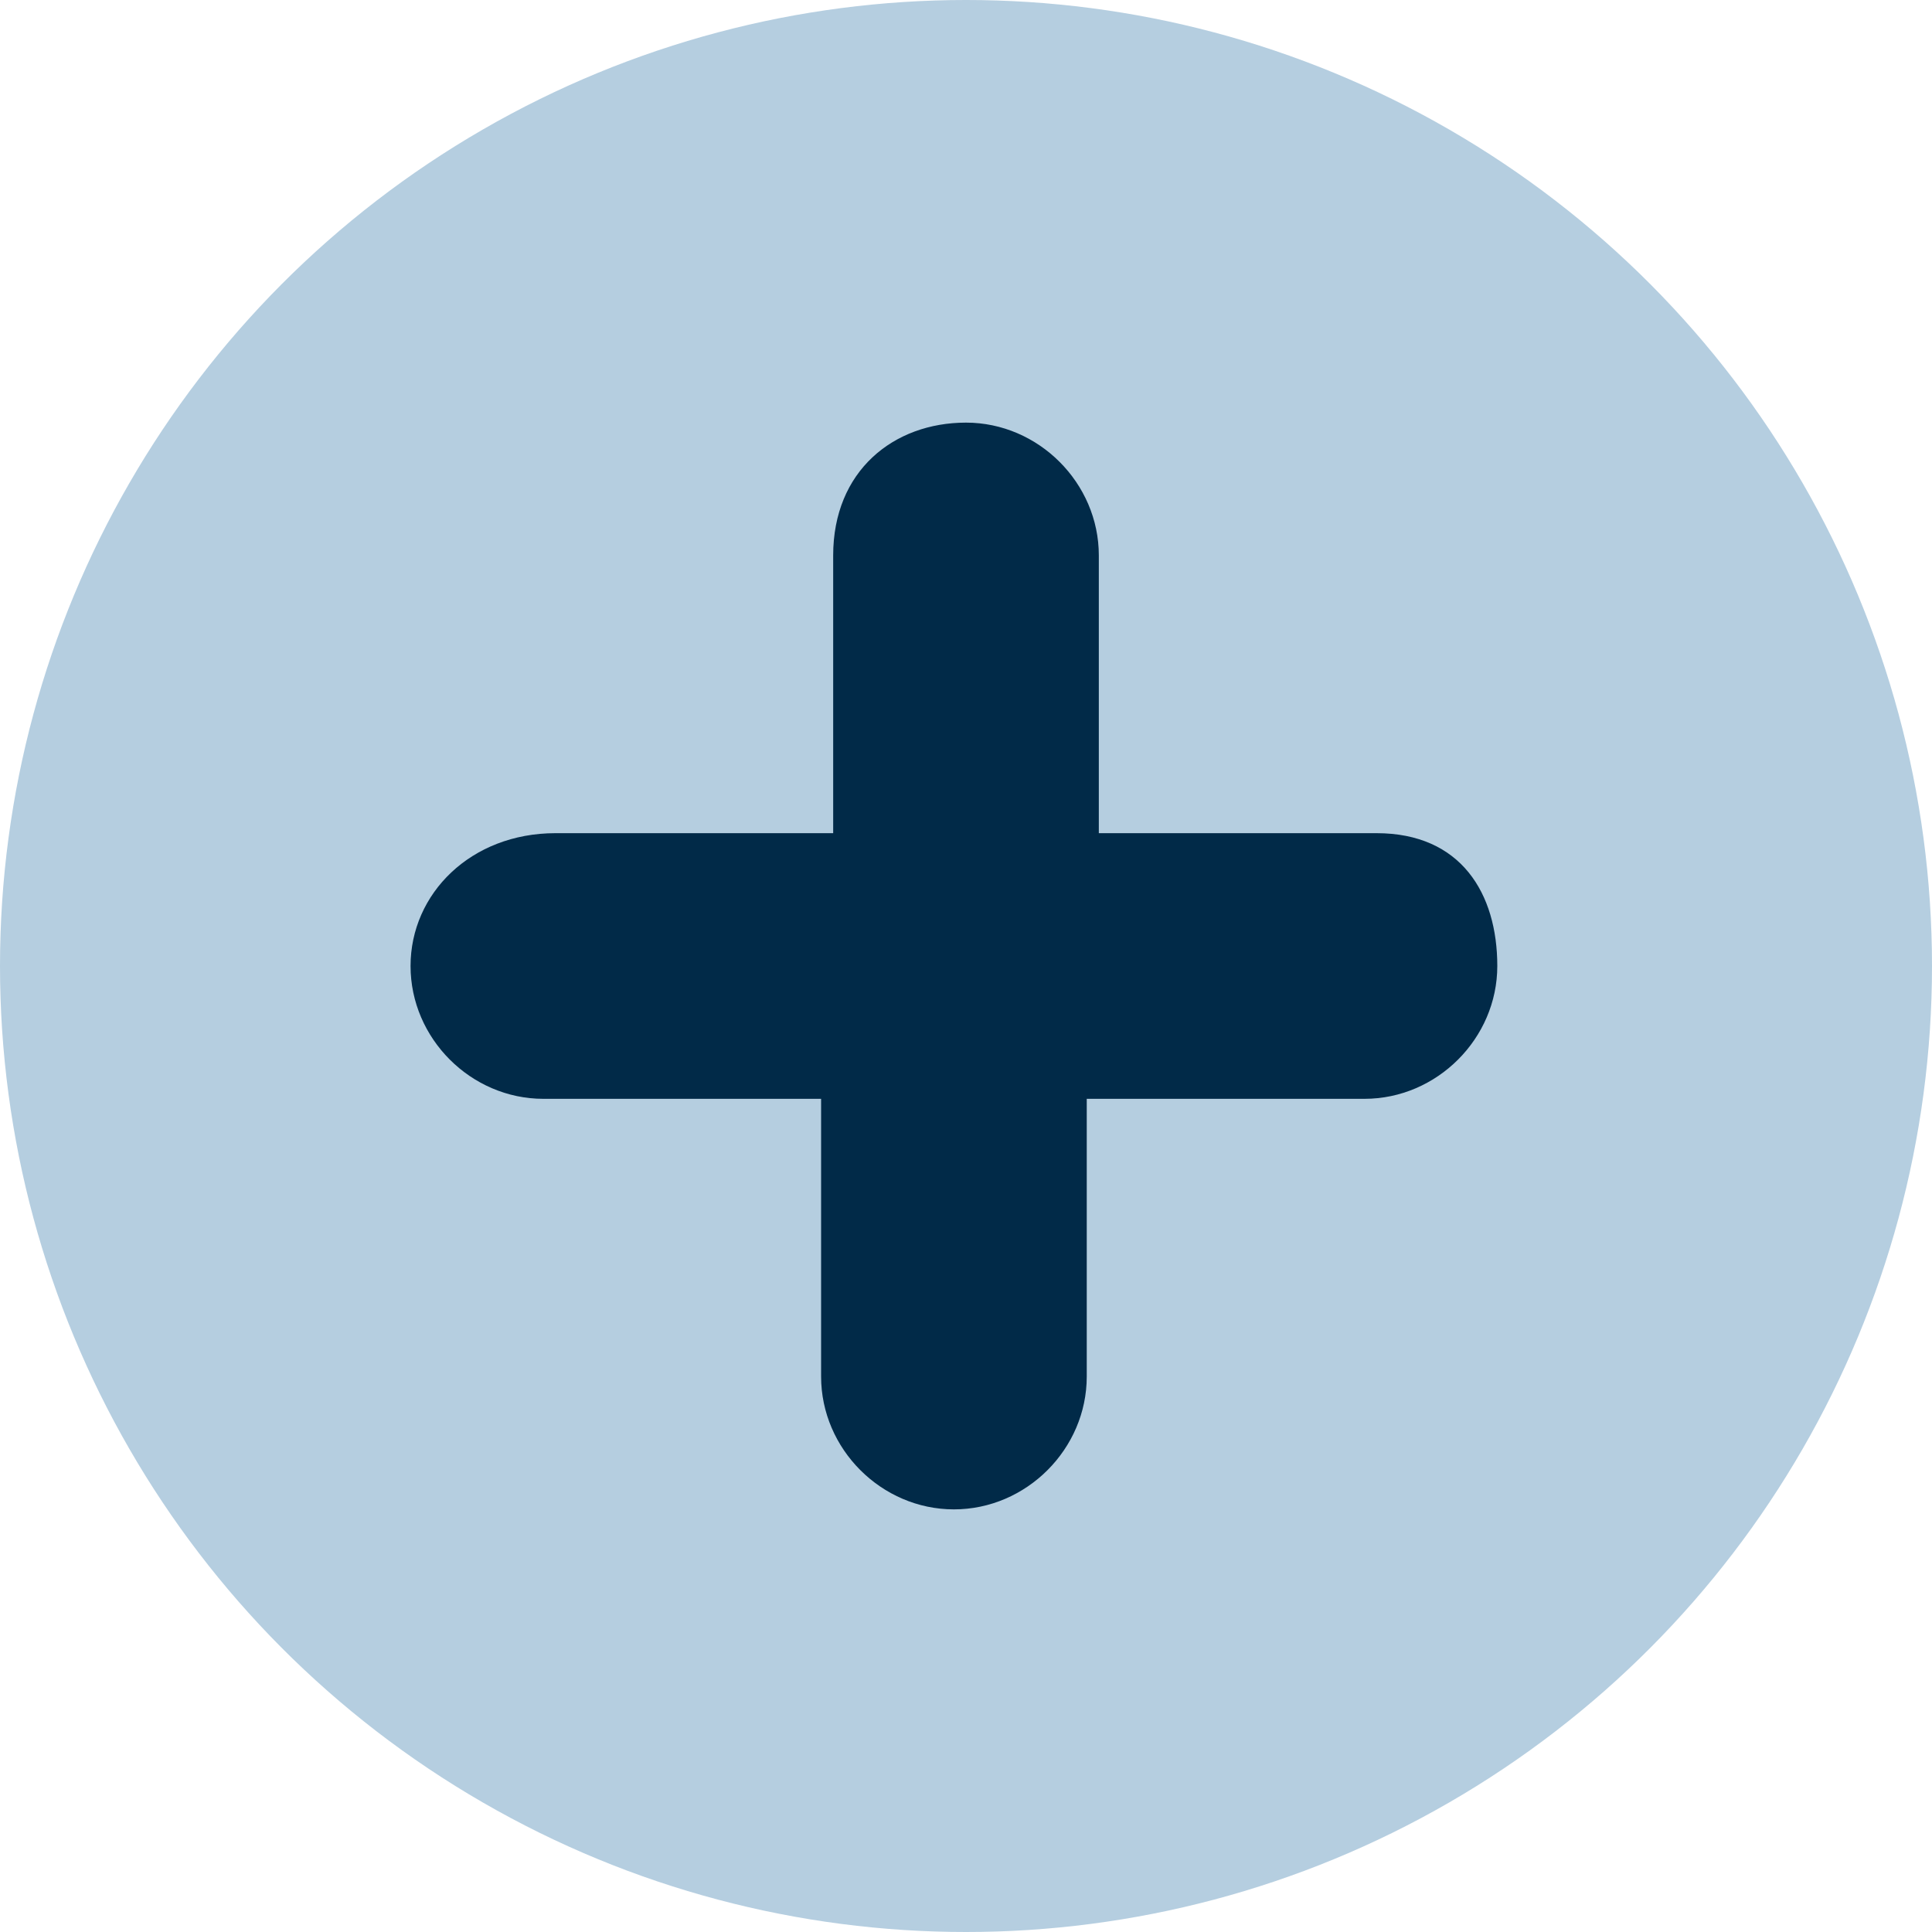
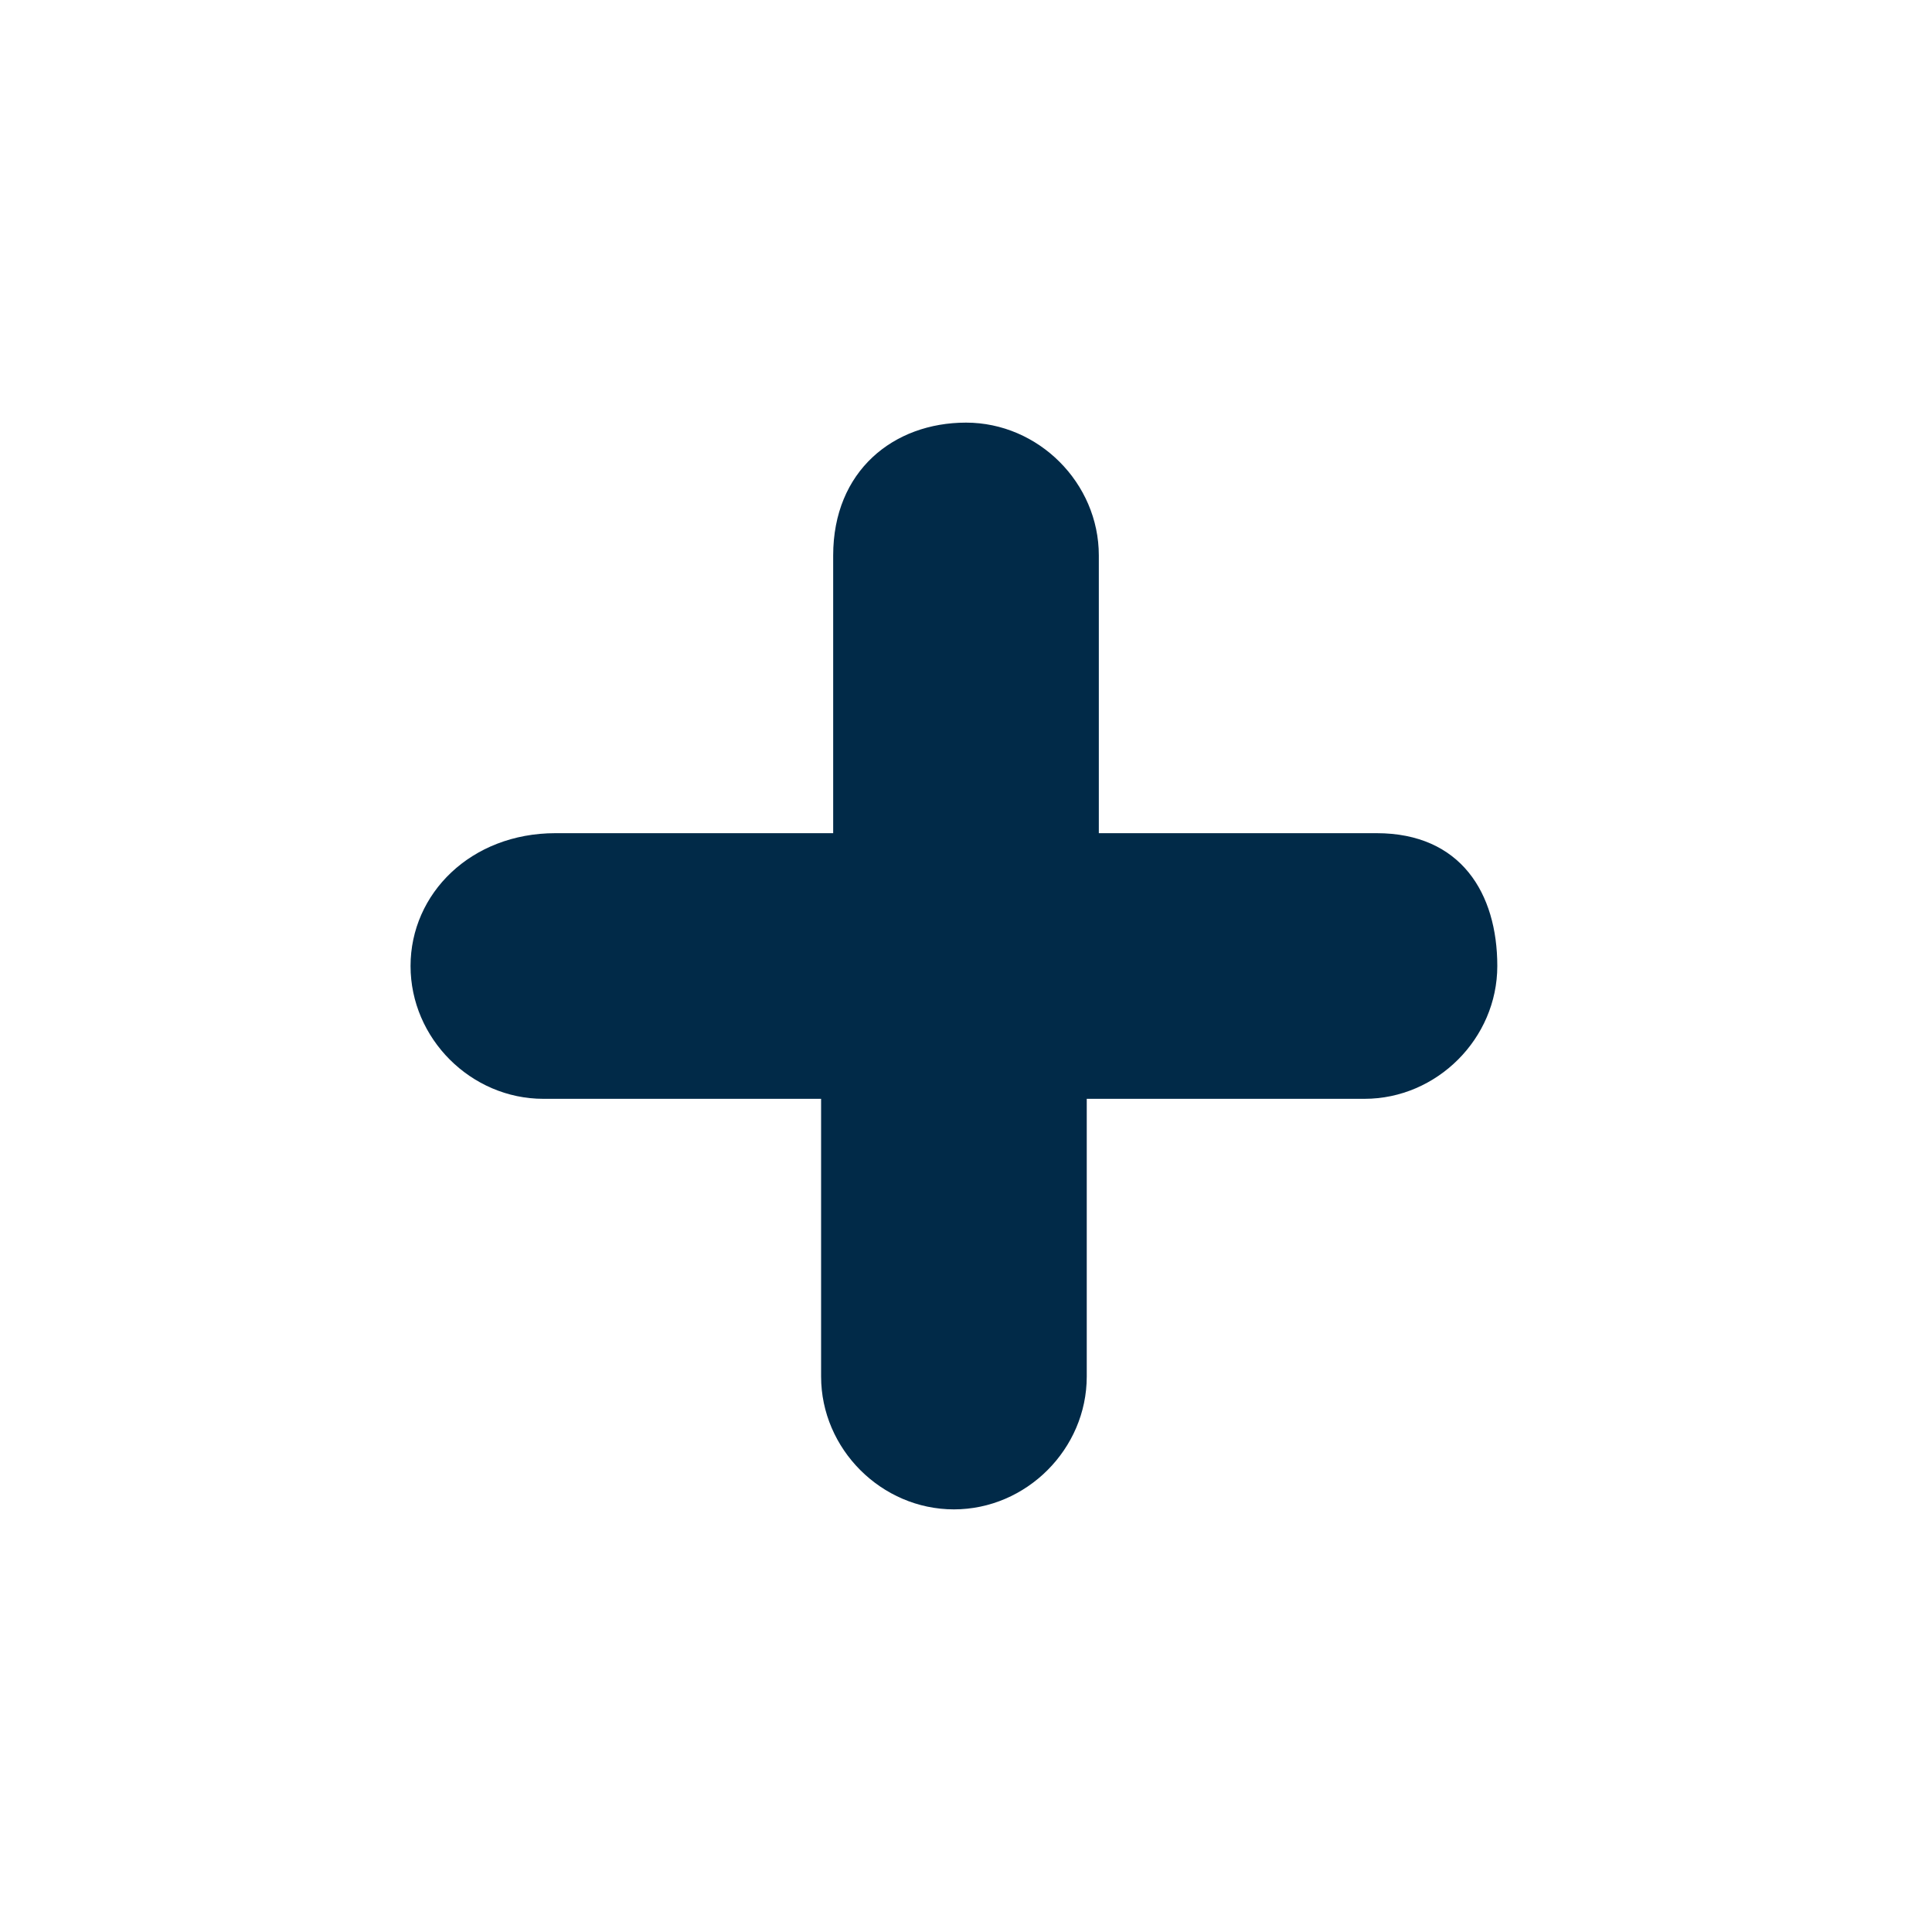
<svg xmlns="http://www.w3.org/2000/svg" xmlns:ns1="http://www.bohemiancoding.com/sketch/ns" version="1.1" id="Capa_1" x="0px" y="0px" viewBox="0 0 16 16" style="enable-background:new 0 0 16 16;" xml:space="preserve">
  <style type="text/css">
	.st0{fill-rule:evenodd;clip-rule:evenodd;fill:#B5CEE0;}
	.st1{fill-rule:evenodd;clip-rule:evenodd;fill:#012A48;}
</style>
-   <circle class="st0" cx="8" cy="8" r="8" />
  <path id="plus" ns1:type="MSShapeGroup" class="st1" d="M11.4,6.9H9.1V4.6c0-0.6-0.5-1.1-1.1-1.1S6.9,3.9,6.9,4.6v2.3H4.6  C3.9,6.9,3.4,7.4,3.4,8s0.5,1.1,1.1,1.1h2.3v2.3c0,0.6,0.5,1.1,1.1,1.1s1.1-0.5,1.1-1.1V9.1h2.3c0.6,0,1.1-0.5,1.1-1.1  S12.1,6.9,11.4,6.9" />
</svg>